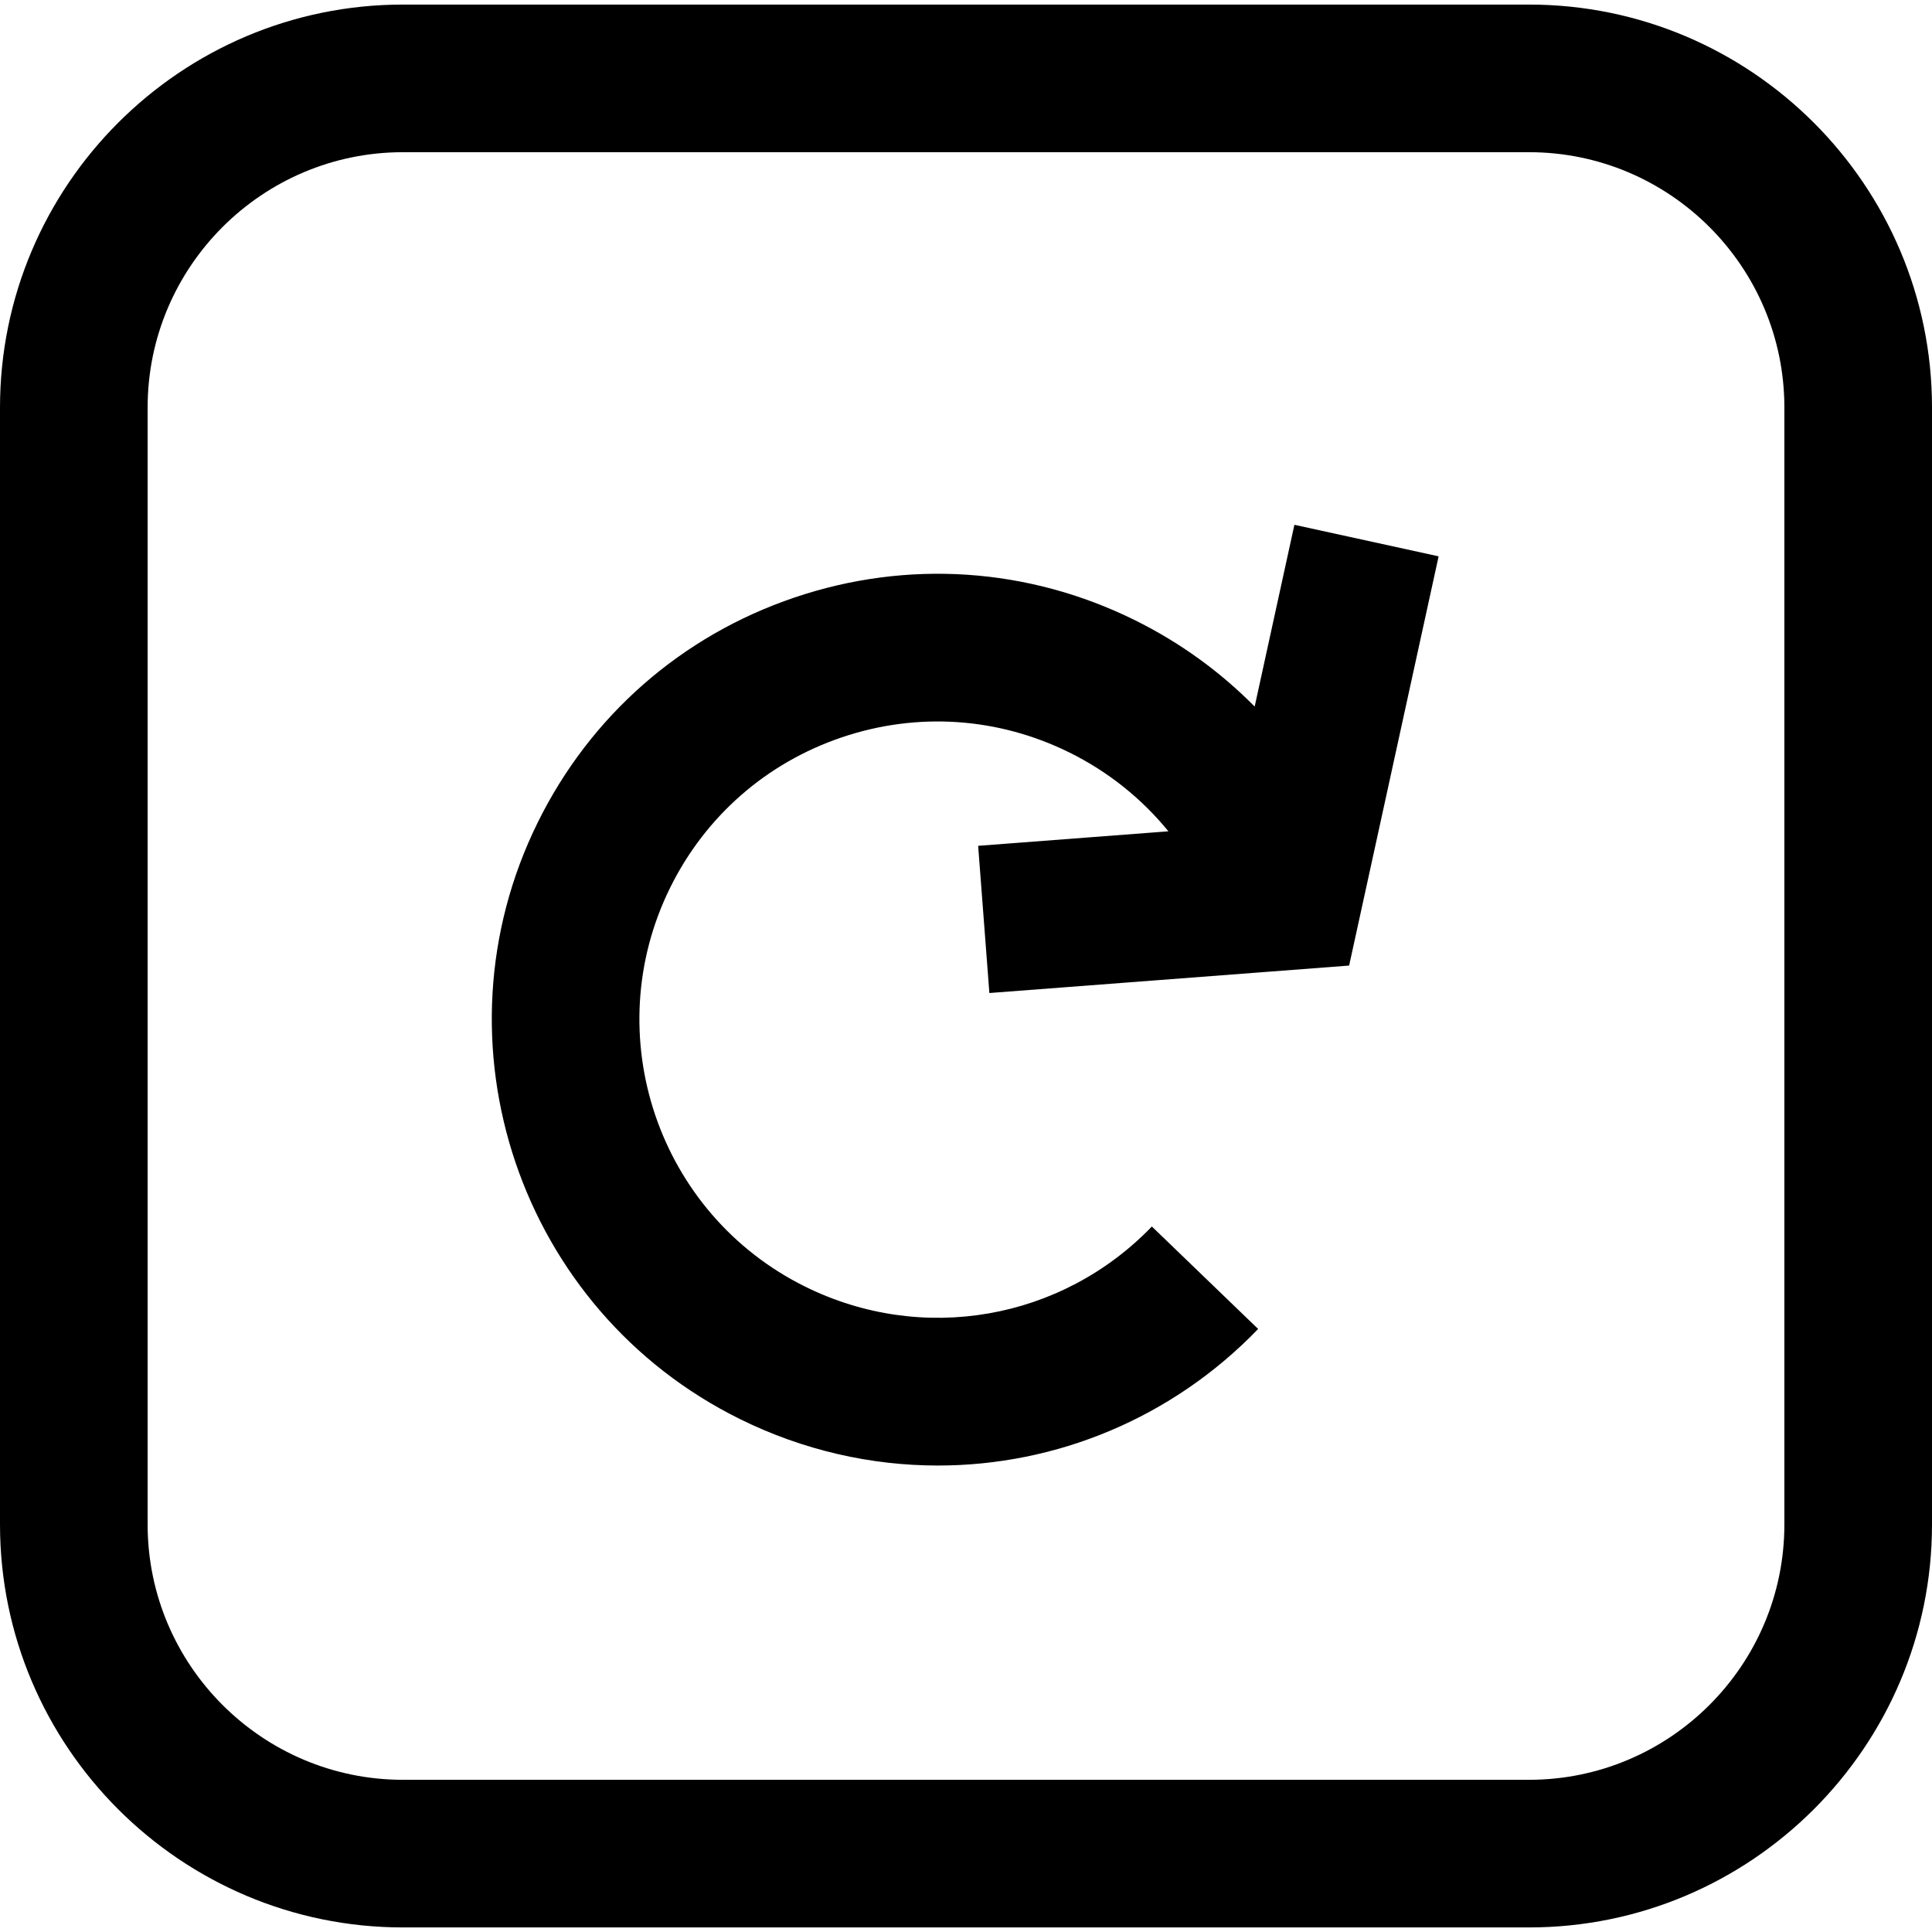
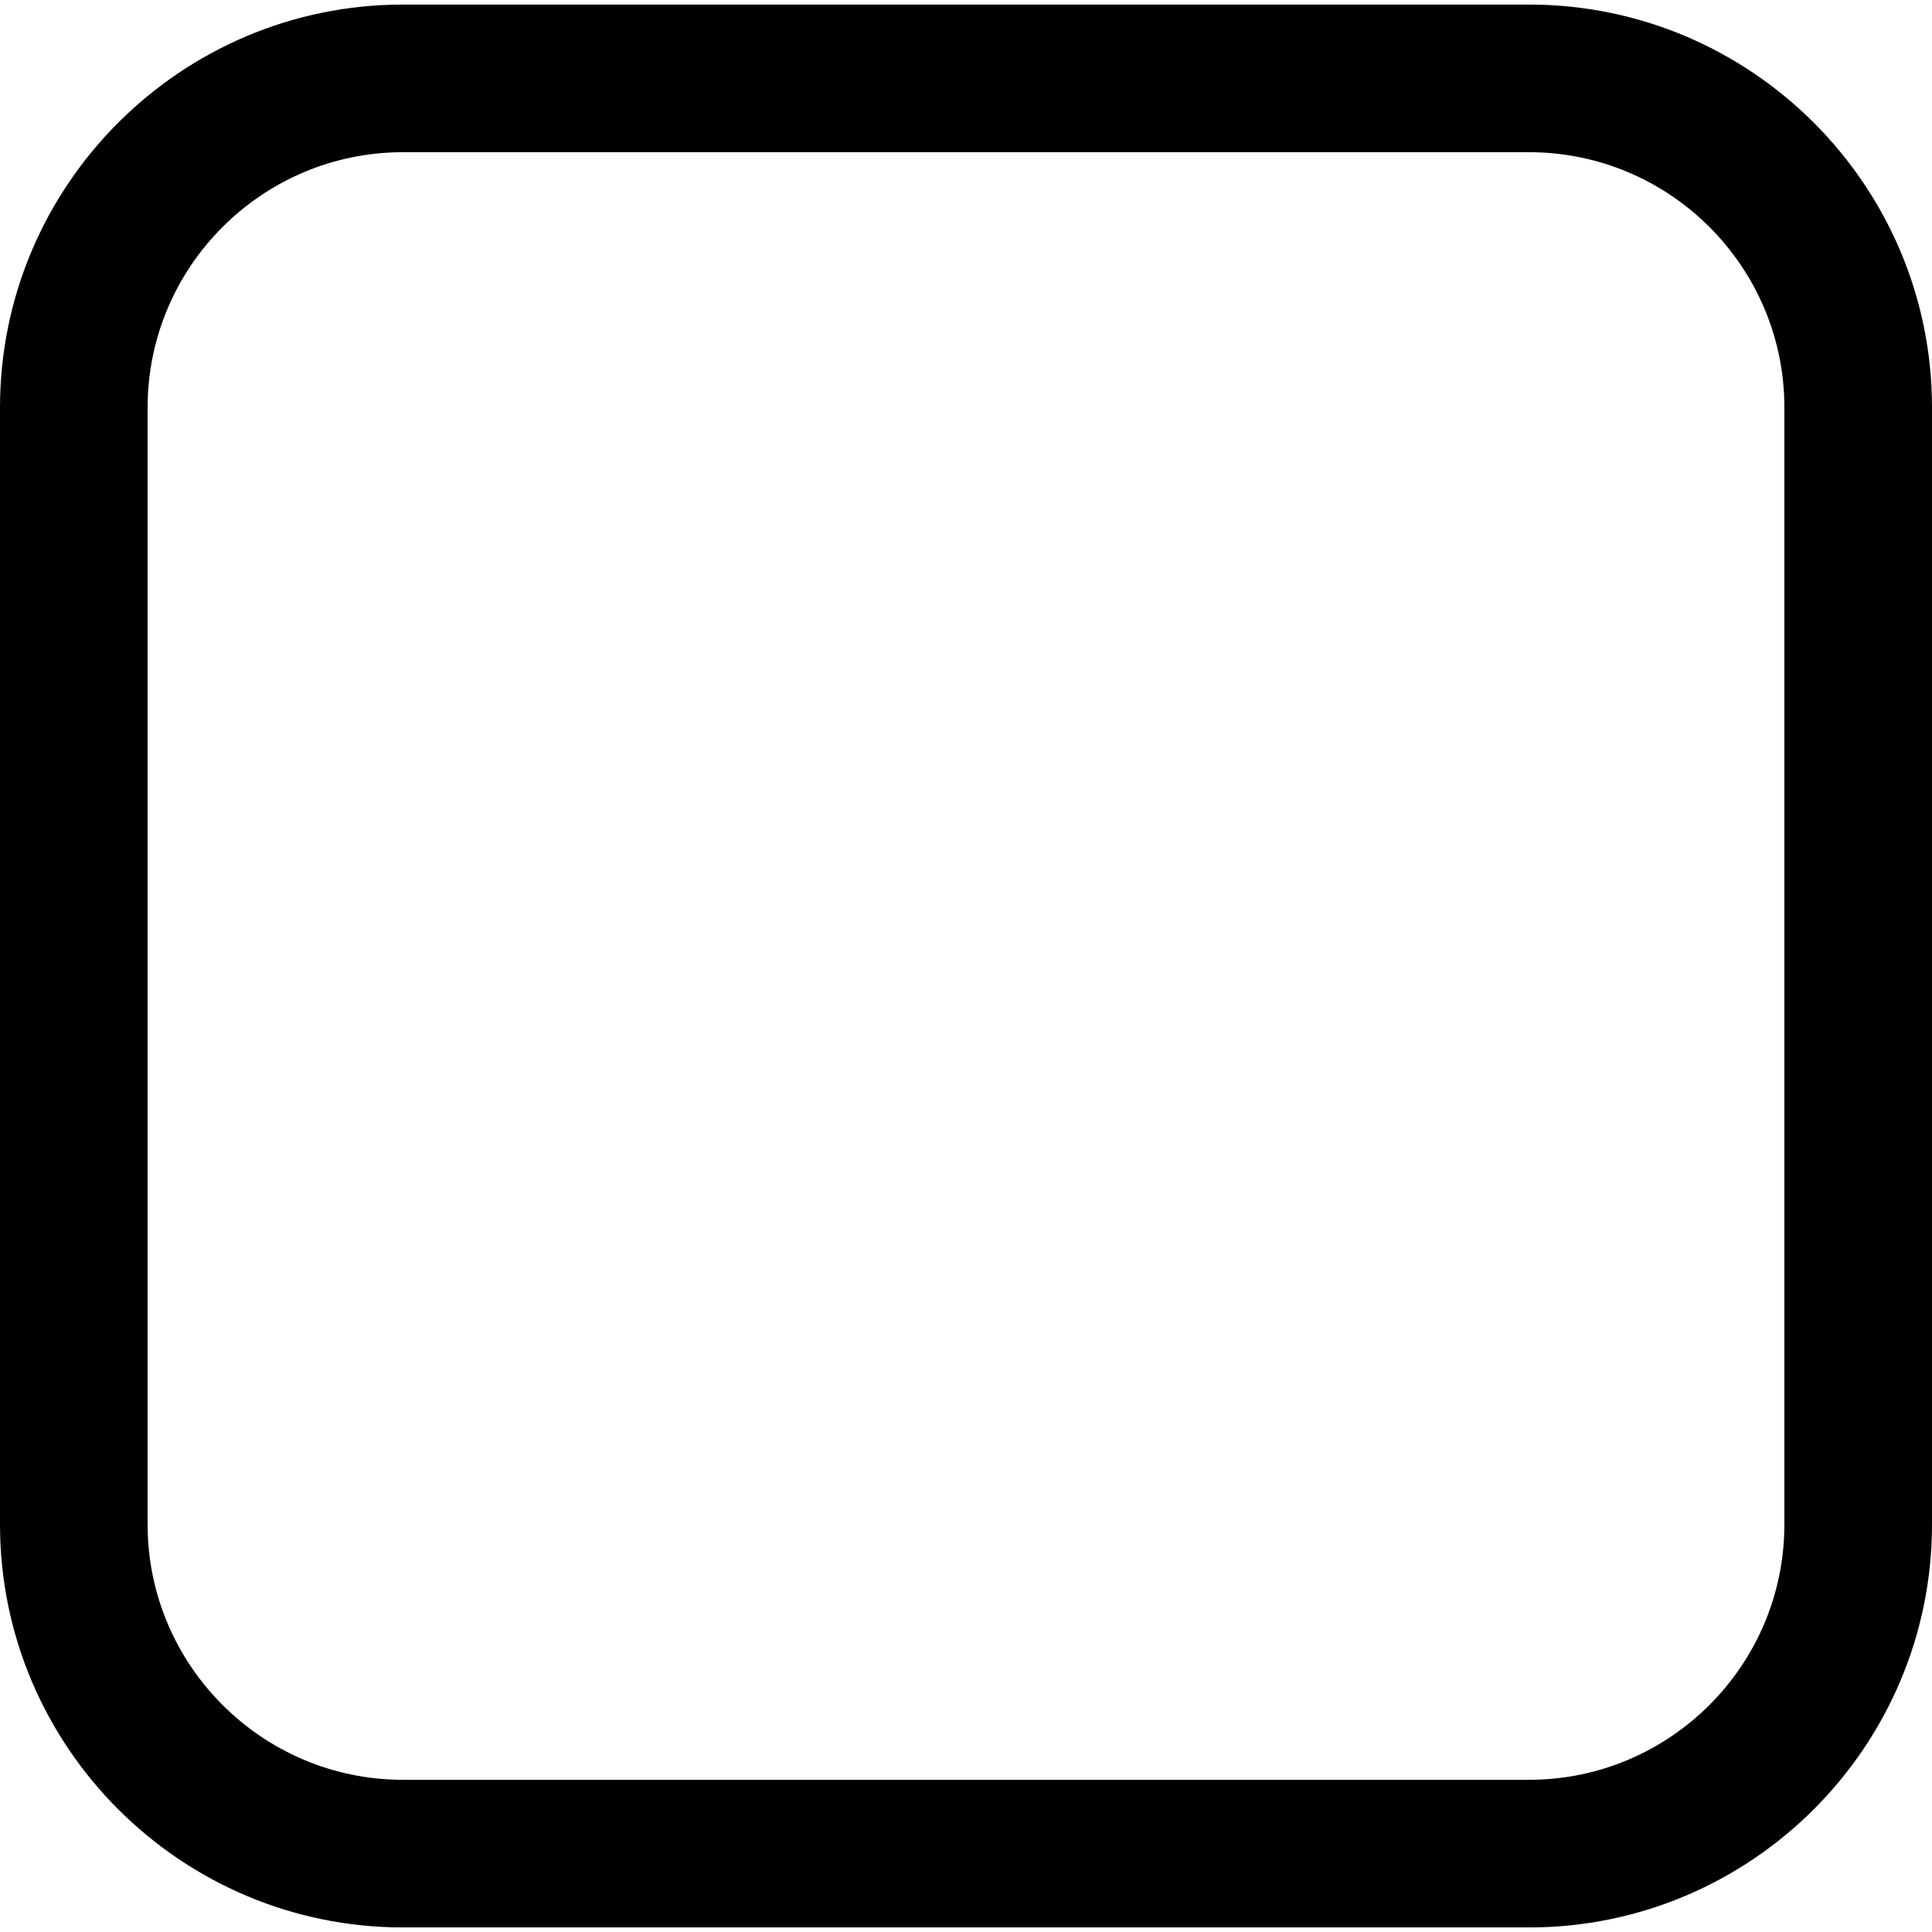
<svg xmlns="http://www.w3.org/2000/svg" version="1.1" id="Capa_1" x="0px" y="0px" viewBox="0 0 392.619 392.619" style="enable-background:new 0 0 392.619 392.619;" xml:space="preserve">
  <g>
-     <path d="M254.972,143.588c-7.003-7.091-15.205-13.043-24.382-17.576c-21.687-10.714-46.247-12.34-69.153-4.58   c-22.909,7.759-41.426,23.976-52.138,45.661c-22.114,44.767-3.686,99.178,41.081,121.293c12.862,6.353,26.611,9.438,40.23,9.438   c23.982,0,47.549-9.578,65.069-27.754l-21.598-20.82c-18.367,19.052-46.663,23.97-70.415,12.238   c-29.936-14.788-42.259-51.173-27.472-81.108c7.164-14.502,19.546-25.346,34.864-30.534c15.318-5.189,31.741-4.1,46.243,3.063   c7.901,3.903,14.722,9.376,20.138,16.028l-38.662,2.951l2.283,29.912l73.109-5.579l18.186-83.164l-29.307-6.408L254.972,143.588z" />
    <path d="M310.724,0.929H81.896C36.738,0.929,0,37.667,0,82.825v226.97c0,45.157,36.738,81.896,81.896,81.896h228.828   c45.157,0,81.896-36.738,81.896-81.896V82.825C392.619,37.667,355.881,0.929,310.724,0.929z M362.619,309.794   c0,28.615-23.28,51.896-51.896,51.896H81.896C53.28,361.69,30,338.41,30,309.794V82.825c0-28.615,23.28-51.896,51.896-51.896   h228.828c28.615,0,51.896,23.28,51.896,51.896V309.794z" />
  </g>
  <g>
</g>
  <g>
</g>
  <g>
</g>
  <g>
</g>
  <g>
</g>
  <g>
</g>
  <g>
</g>
  <g>
</g>
  <g>
</g>
  <g>
</g>
  <g>
</g>
  <g>
</g>
  <g>
</g>
  <g>
</g>
  <g>
</g>
</svg>